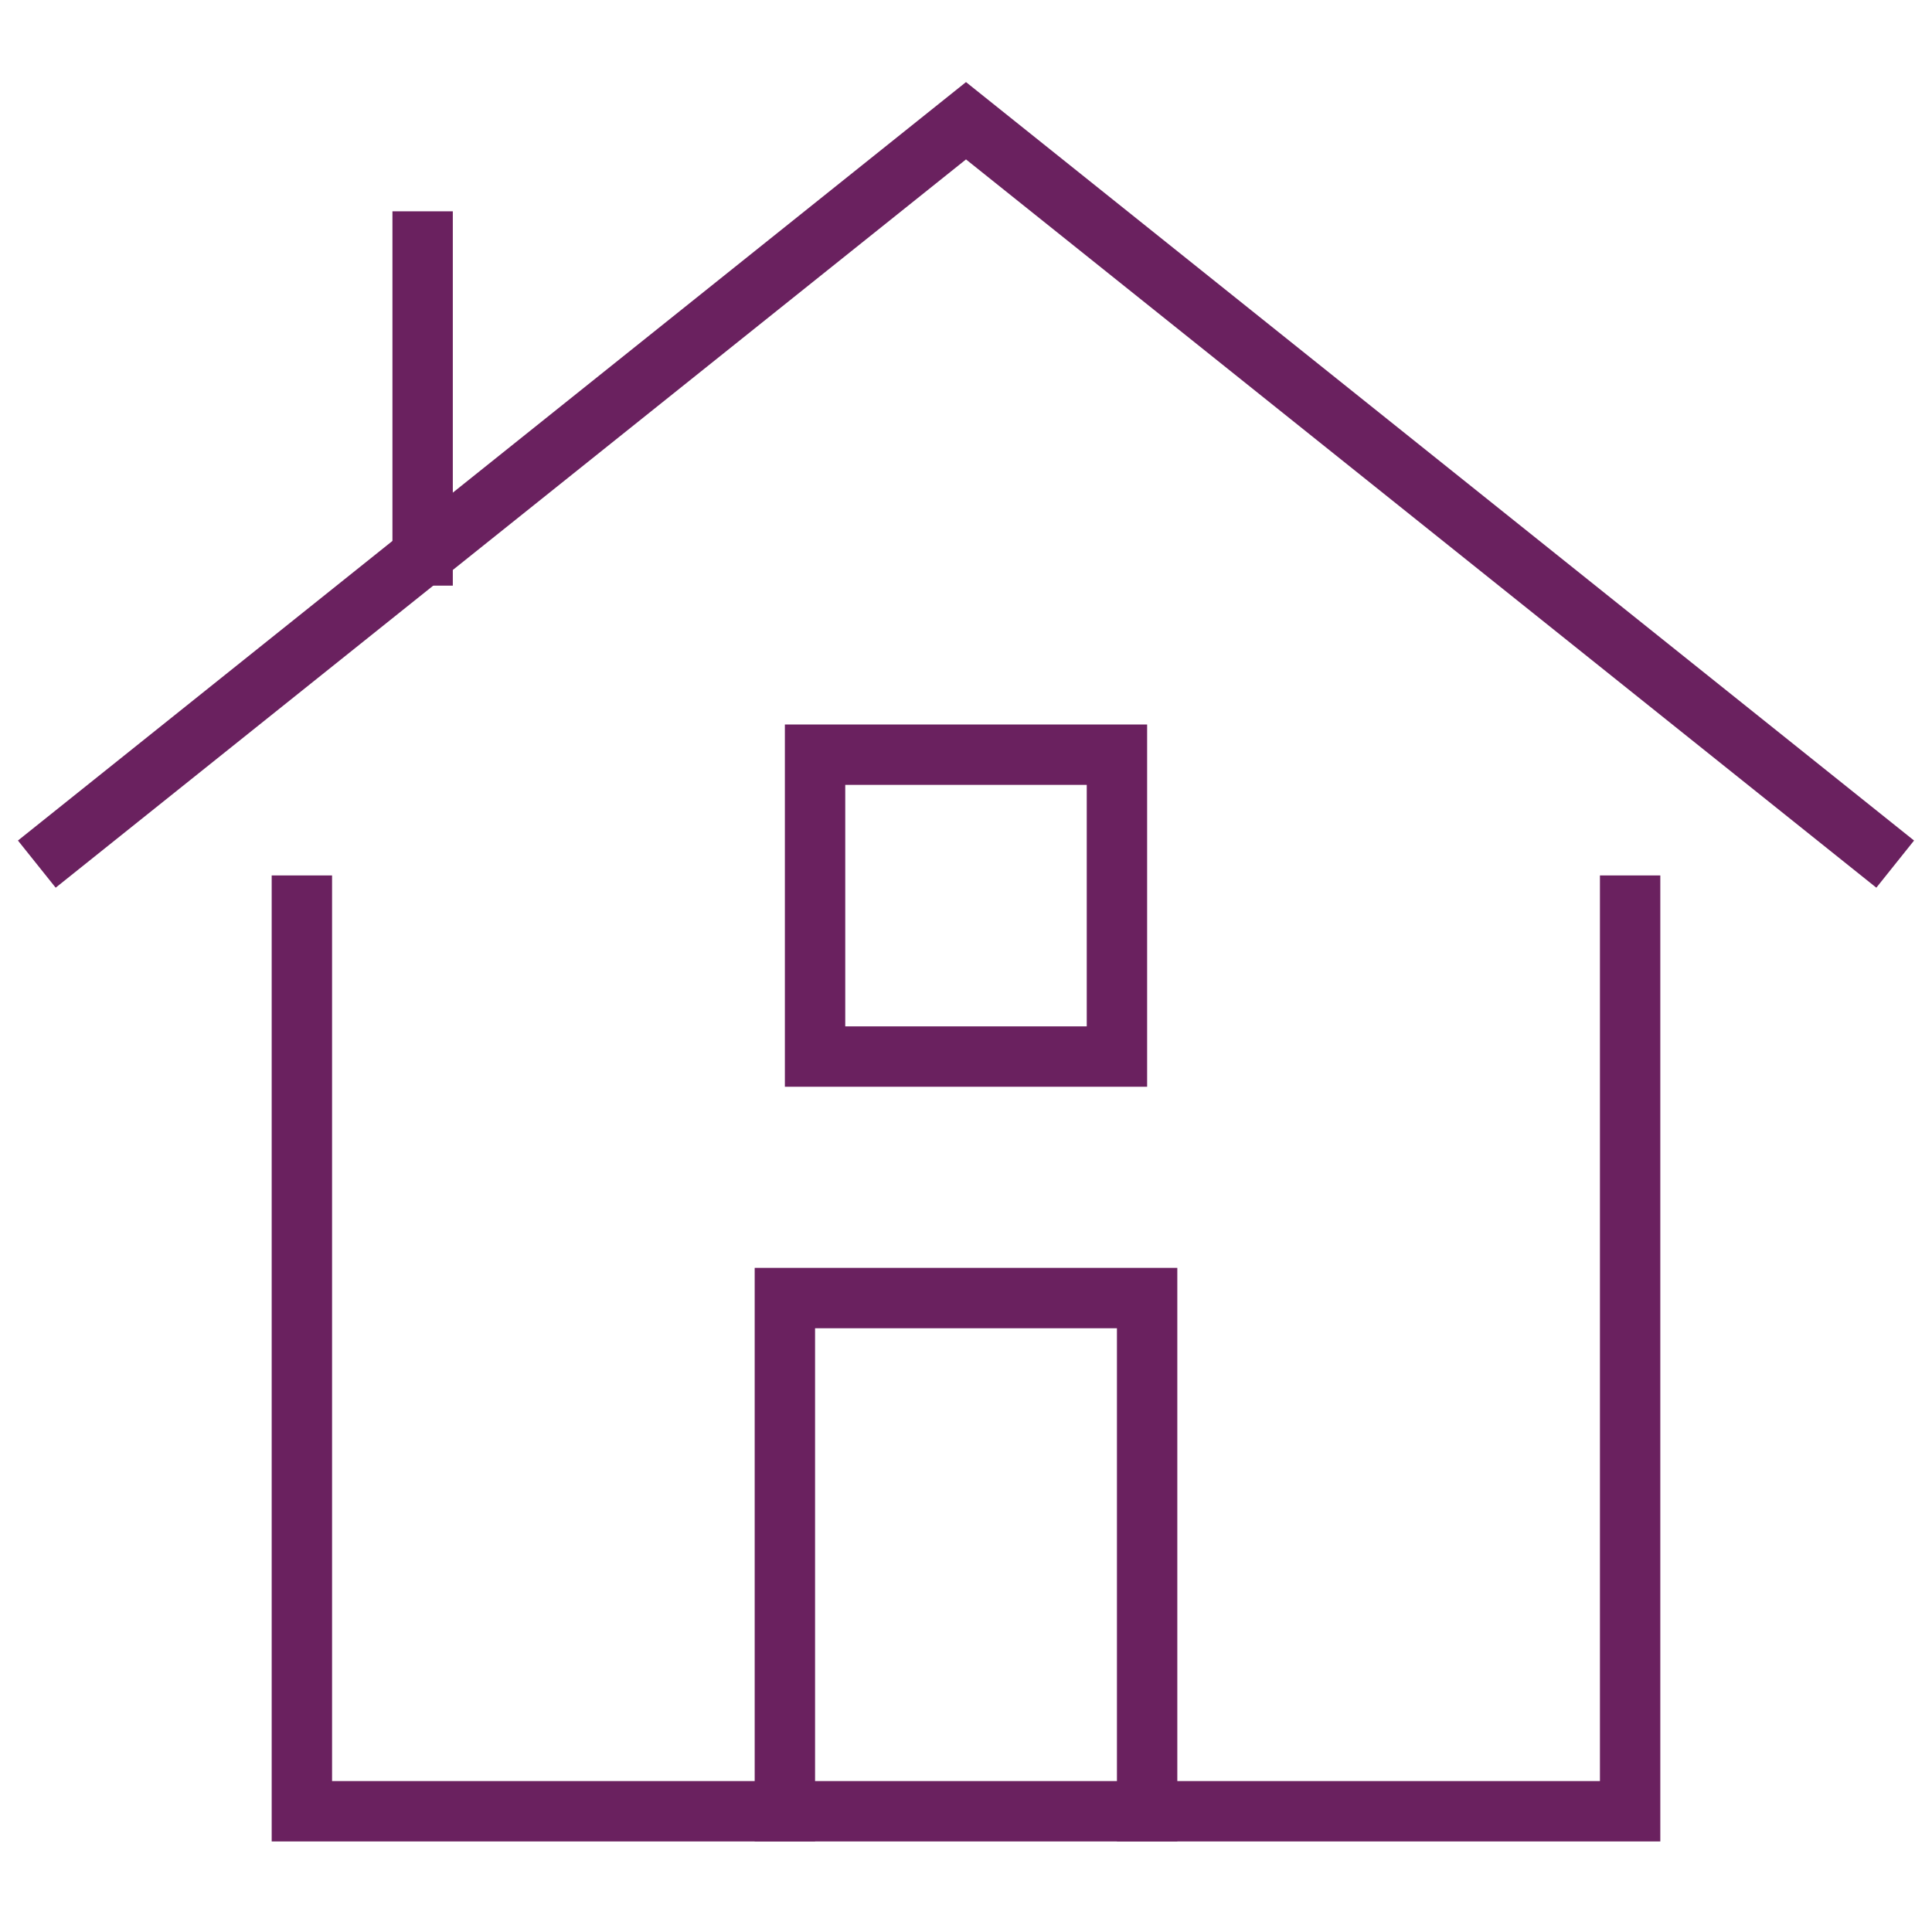
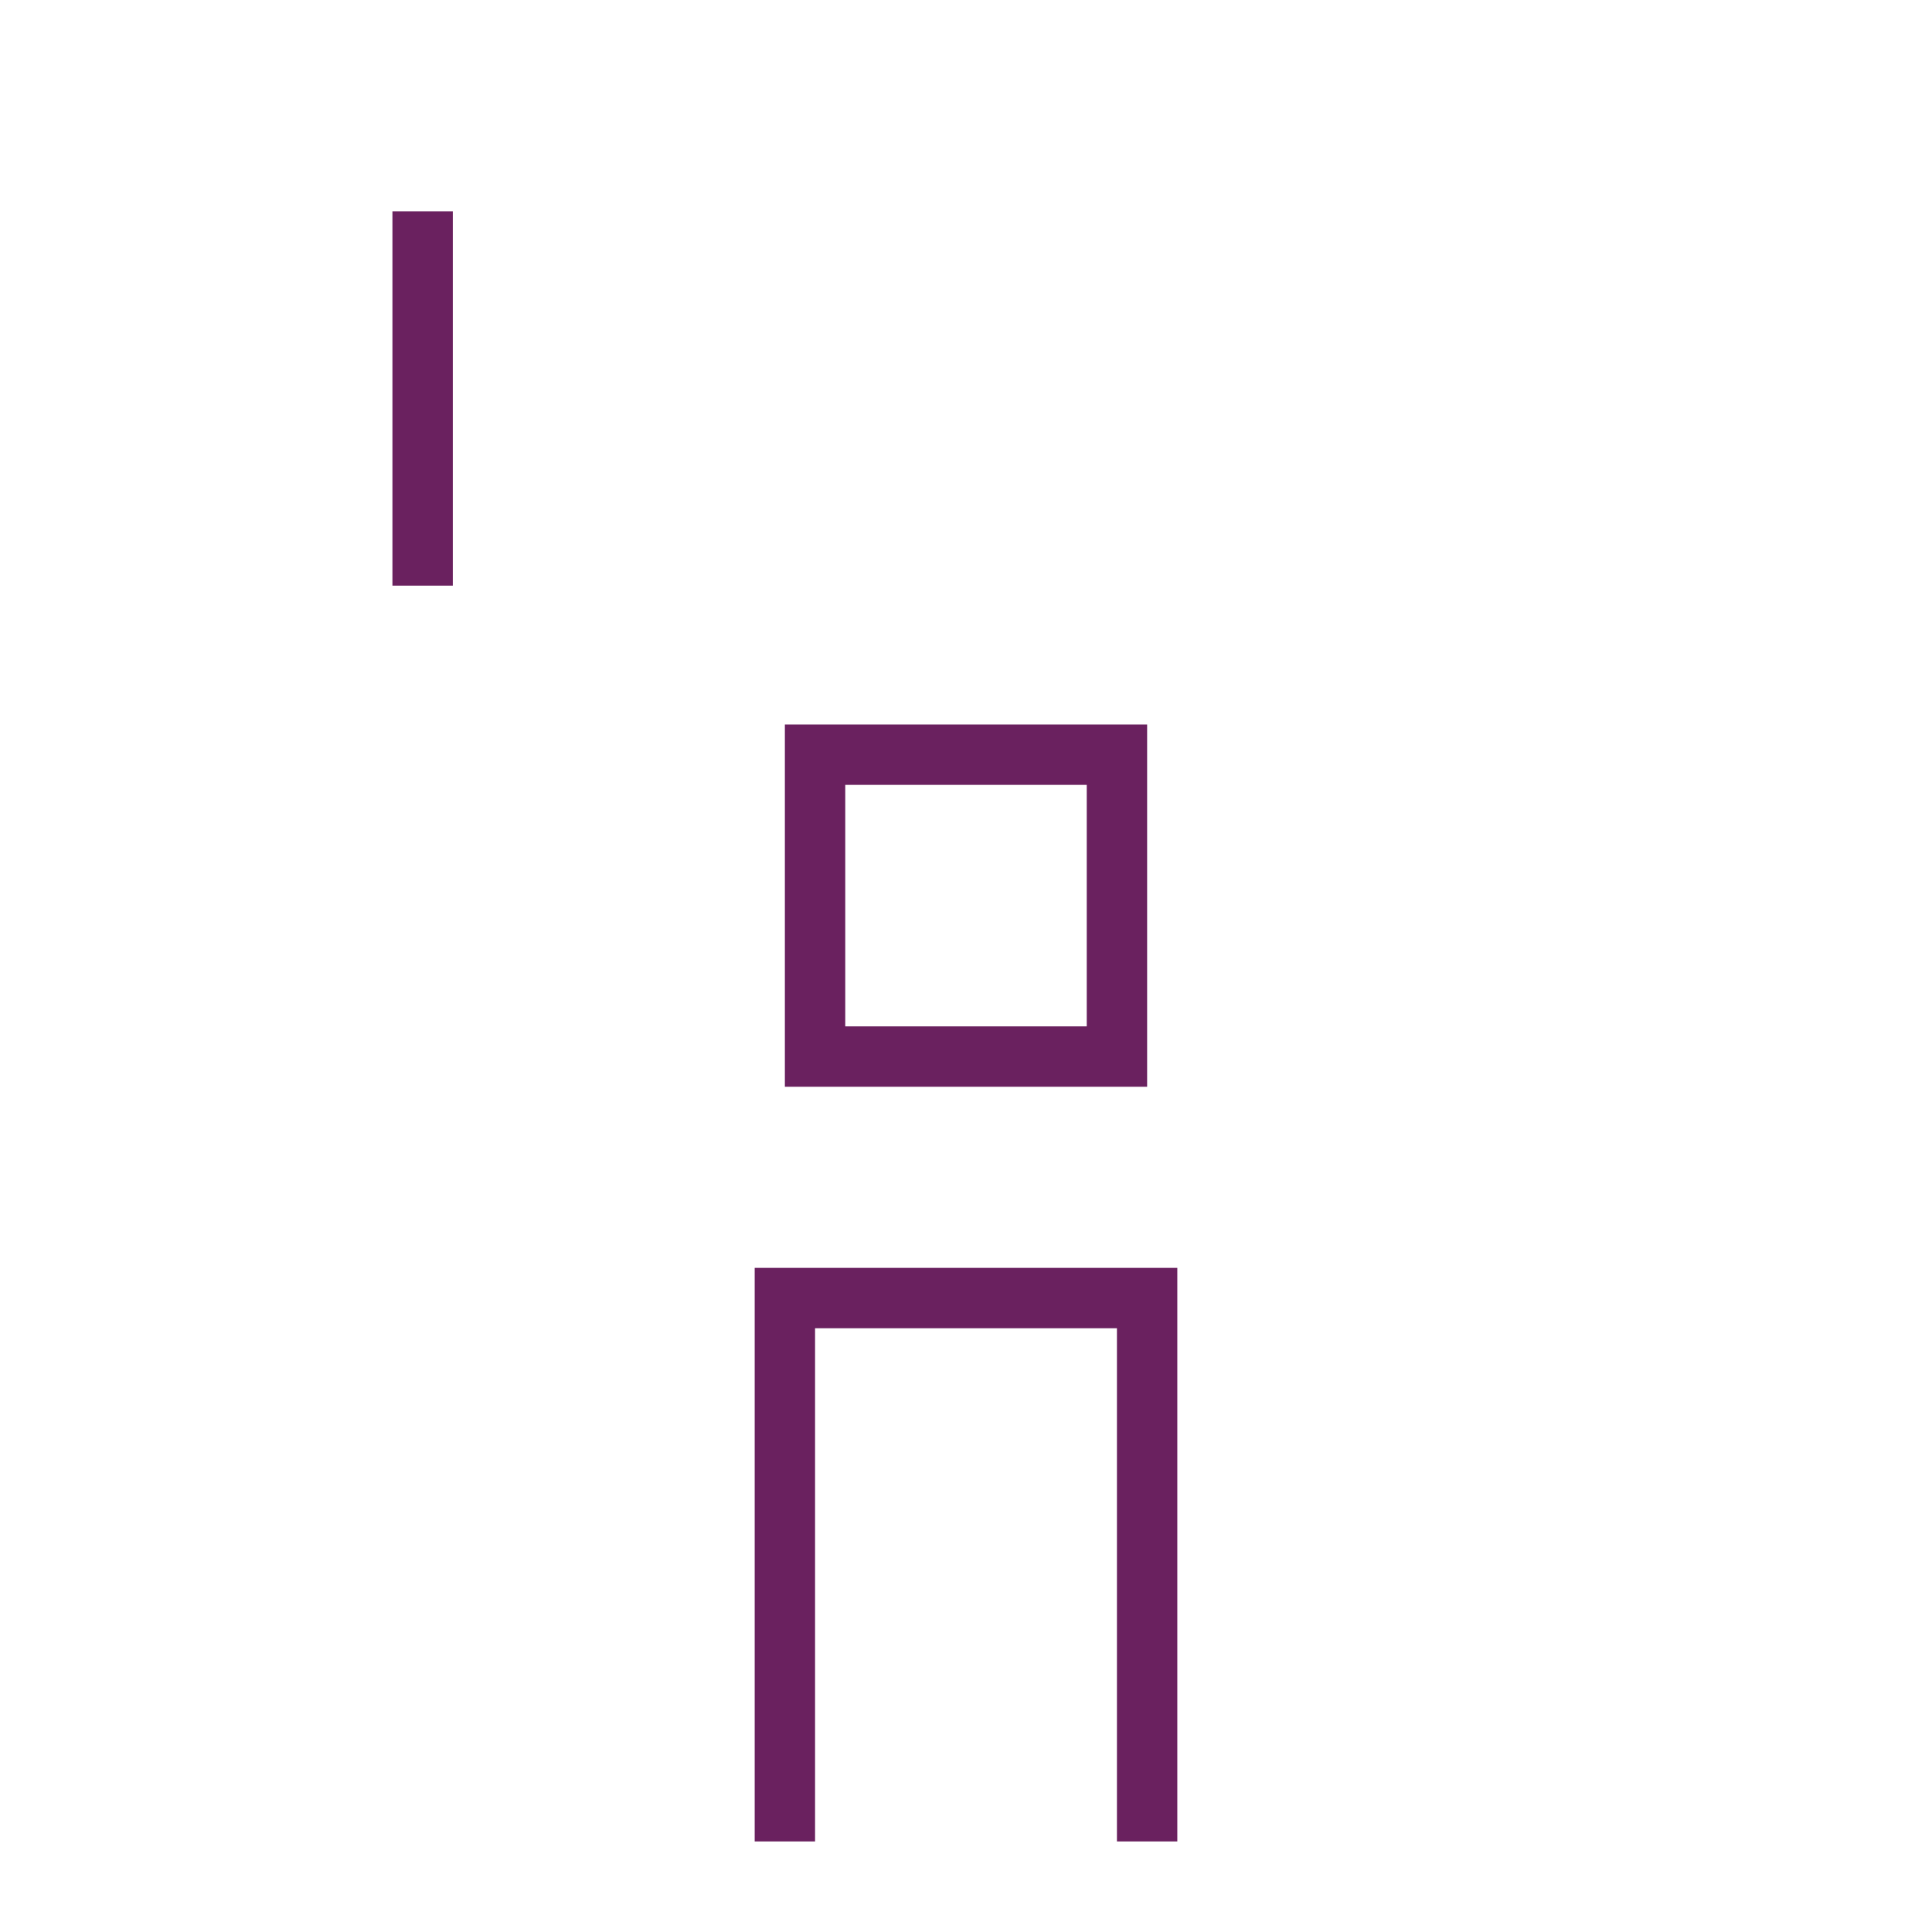
<svg xmlns="http://www.w3.org/2000/svg" viewBox="0 0 64 64" width="64" height="64">
  <title>Flexible working</title>
  <g class="nc-icon-wrapper" stroke-linecap="square" stroke-linejoin="miter" stroke-width="2" fill="#6a215f" stroke="#6a215f">
-     <polyline data-cap="butt" data-color="color-2" points="2 28 32 4 62 28" fill="none" stroke-miterlimit="10" stroke-linecap="butt" />
    <polyline data-cap="butt" points="26 60 26 43 38 43 38 60" fill="none" stroke="#6a215f" stroke-miterlimit="10" stroke-linecap="butt" />
-     <polyline points="10 30 10 60 54 60 54 30" fill="none" stroke="#6a215f" stroke-miterlimit="10" />
    <rect x="27" y="25" width="10" height="10" fill="none" stroke="#6a215f" stroke-miterlimit="10" />
    <line data-cap="butt" data-color="color-2" x1="14" y1="18.4" x2="14" y2="8" fill="none" stroke-miterlimit="10" stroke-linecap="butt" />
  </g>
</svg>